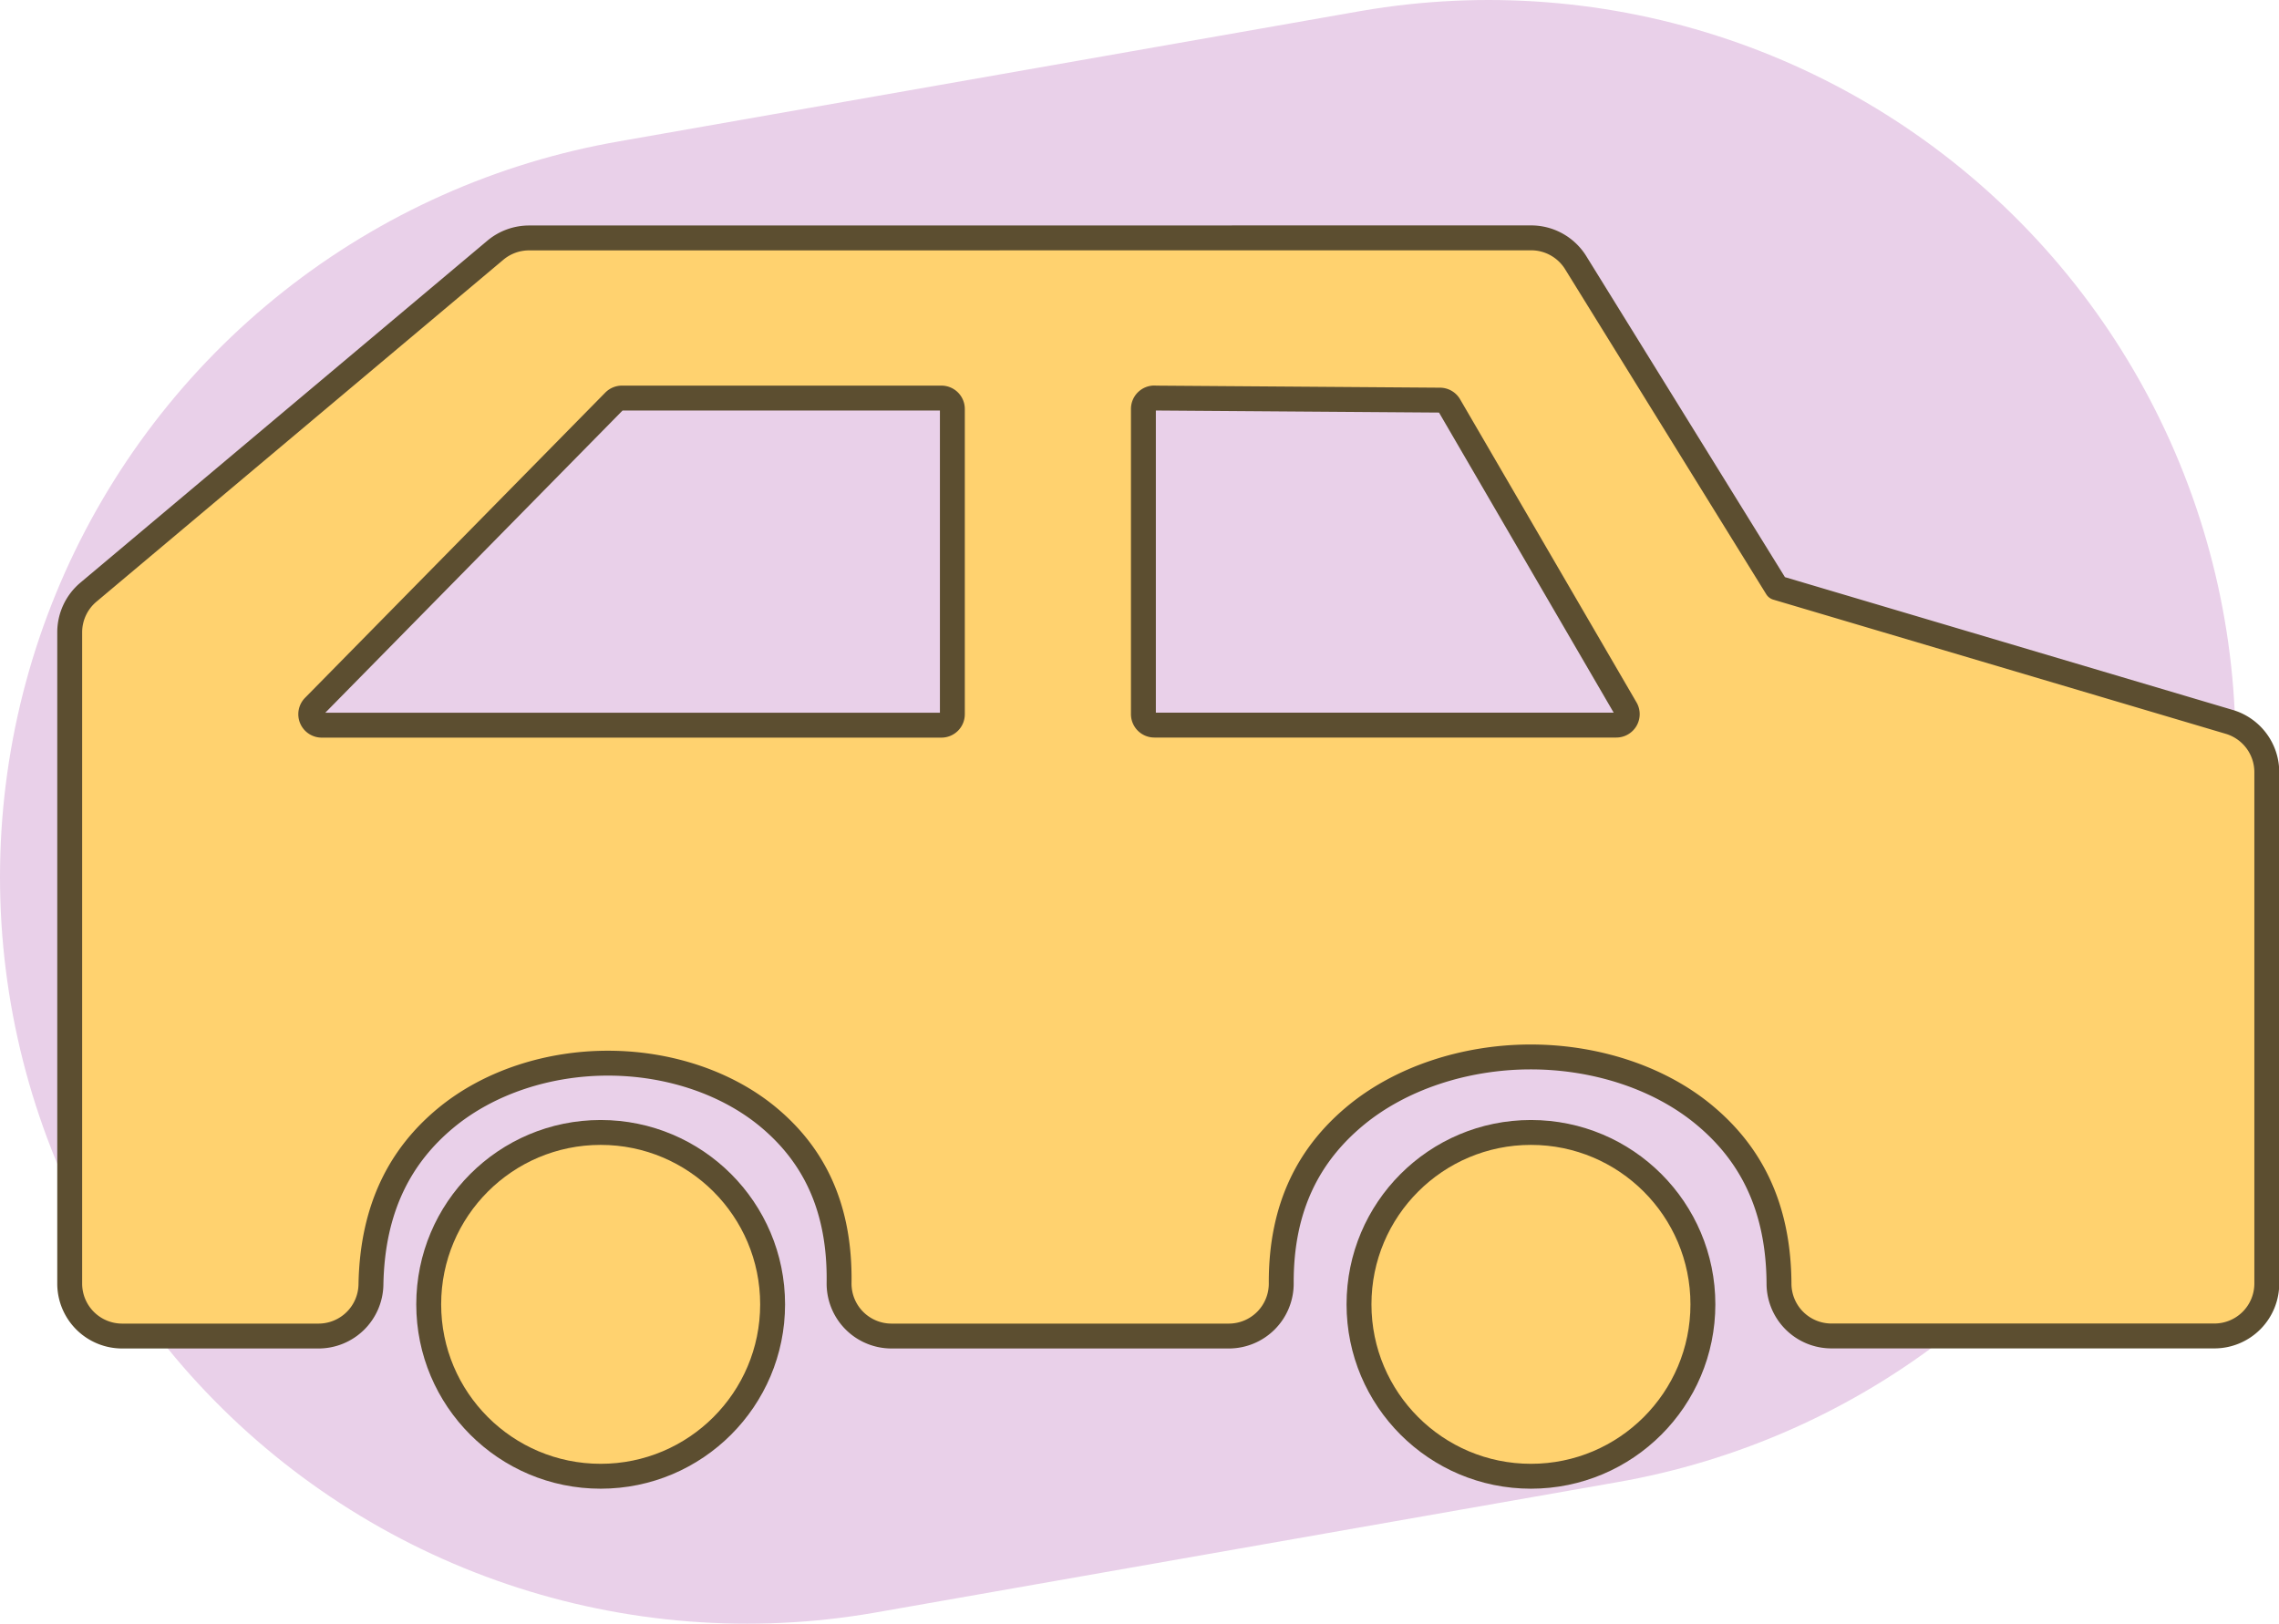
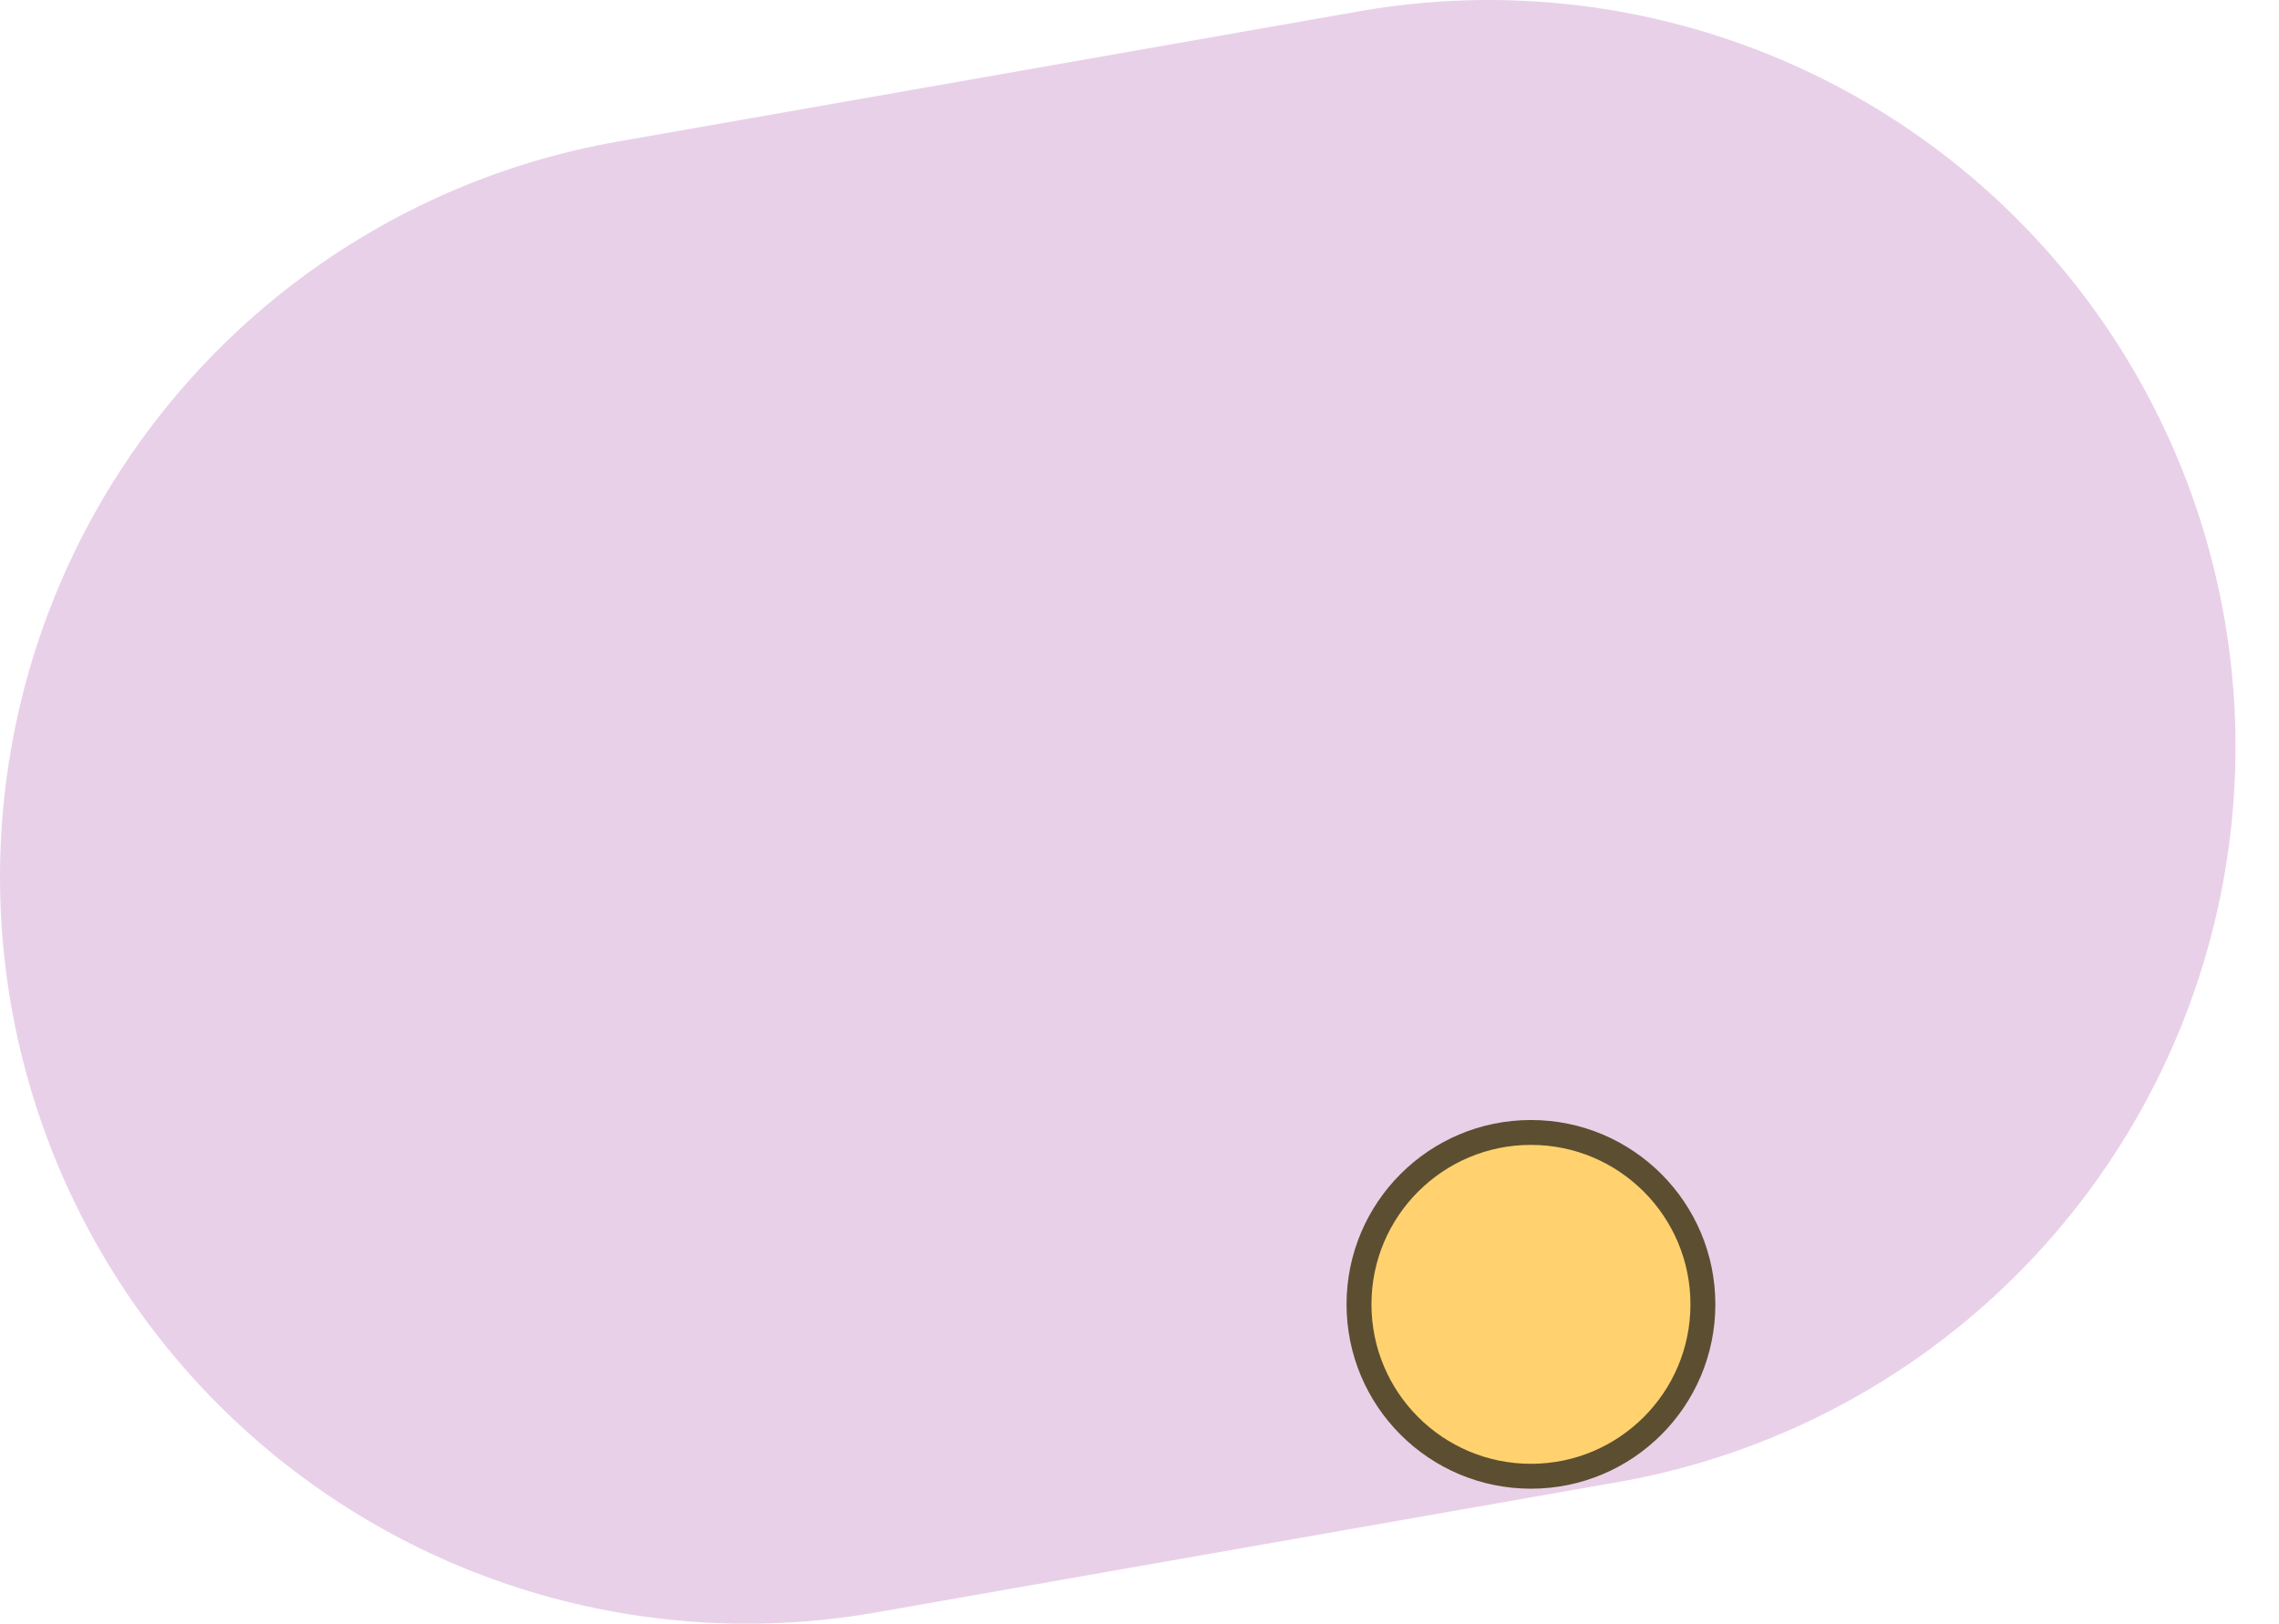
<svg xmlns="http://www.w3.org/2000/svg" xmlns:ns1="http://sodipodi.sourceforge.net/DTD/sodipodi-0.dtd" xmlns:ns2="http://www.inkscape.org/namespaces/inkscape" width="27.462mm" height="19.571mm" version="1.1" viewBox="0 0 27.462 19.571" id="svg21" ns1:docname="M_annonces_vehicules.svg" xml:space="preserve" ns2:version="1.2.2 (b0a8486541, 2022-12-01)">
  <ns1:namedview id="namedview23" pagecolor="#ffffff" bordercolor="#999999" borderopacity="1" ns2:showpageshadow="0" ns2:pageopacity="0" ns2:pagecheckerboard="0" ns2:deskcolor="#d1d1d1" ns2:document-units="mm" showgrid="false" ns2:zoom="5.9150548" ns2:cx="19.103796" ns2:cy="39.982723" ns2:window-width="3440" ns2:window-height="1371" ns2:window-x="0" ns2:window-y="0" ns2:window-maximized="1" ns2:current-layer="svg21" />
  <defs id="defs11" />
  <path style="fill:none;stroke:#e9d0e9;stroke-width:18;stroke-linecap:round;stroke-linejoin:round;stroke-dasharray:none;stroke-opacity:1" d="M 9,10.571 17.938,9" id="path2396" ns1:nodetypes="cc" />
  <g display="none" id="g6" transform="translate(-87.582,-182.218)">
    <path d="m 101.62,187.14 h 3.219 c 0.132,0 0.17,0.124 0.238,0.237 l 1.9,3.204 c 0.067,0.113 -0.106,0.238 -0.238,0.238 h -5.119 c -0.132,0 -0.238,-0.106 -0.238,-0.238 v -3.204 c 0,-0.132 0.106,-0.237 0.238,-0.237 z" fill="#fafafa" stroke-linecap="round" stroke-linejoin="round" stroke-width="1.613" style="font-variation-settings:'wght' 300" id="path2" />
-     <path d="m 95.079,187.14 h 3.694 c 0.132,0 0.238,0.106 0.238,0.237 v 3.204 c 0,0.132 -0.106,0.238 -0.238,0.238 h -7.019 c -0.132,0 -0.332,-0.146 -0.238,-0.238 l 3.325,-3.204 c 0.095,-0.091 0.106,-0.237 0.238,-0.237 z" display="inline" fill="#fafafa" stroke-linecap="round" stroke-linejoin="round" stroke-width="1.613" style="font-variation-settings:'wght' 300" id="path4" />
+     <path d="m 95.079,187.14 h 3.694 c 0.132,0 0.238,0.106 0.238,0.237 c 0,0.132 -0.106,0.238 -0.238,0.238 h -7.019 c -0.132,0 -0.332,-0.146 -0.238,-0.238 l 3.325,-3.204 c 0.095,-0.091 0.106,-0.237 0.238,-0.237 z" display="inline" fill="#fafafa" stroke-linecap="round" stroke-linejoin="round" stroke-width="1.613" style="font-variation-settings:'wght' 300" id="path4" />
  </g>
  <g id="g1364" style="stroke:#5c4e30;stroke-width:0.3;stroke-linecap:round;stroke-linejoin:round;stroke-dasharray:none;stroke-opacity:1;paint-order:stroke fill markers" transform="translate(0.84,2.872)">
    <g id="path13" clip-path="none" transform="translate(-88.422,-185.09)" style="fill:#ffd26f;fill-opacity:1;stroke:#5c4e30;stroke-width:0.3;stroke-linecap:round;stroke-linejoin:round;stroke-dasharray:none;stroke-opacity:1;paint-order:stroke fill markers">
-       <path id="path1280" style="color:#000000;fill:#ffd26f;fill-opacity:1;stroke:#5c4e30;stroke-width:0.3;stroke-linecap:round;stroke-linejoin:round;stroke-dasharray:none;stroke-opacity:1;paint-order:stroke fill markers" d="m 93.959,185.086 a 0.632,0.632 0 0 0 -0.408,0.148 l -4.905,4.123 A 0.632,0.632 0 0 0 88.422,189.84 v 7.849 a 0.632,0.632 0 0 0 0.633,0.633 h 2.364 a 0.632,0.632 0 0 0 0.633,-0.621 c 0.017,-0.941 0.37,-1.564 0.895,-2.002 0.524,-0.437 1.249,-0.67 1.977,-0.666 0.728,0.003 1.443,0.242 1.949,0.678 0.506,0.435 0.833,1.048 0.82,1.97 a 0.632,0.632 0 0 0 0.633,0.641 h 4.062 a 0.632,0.632 0 0 0 0.633,-0.635 c -0.004,-0.939 0.349,-1.569 0.895,-2.022 0.546,-0.452 1.315,-0.703 2.092,-0.707 0.777,-0.004 1.546,0.238 2.095,0.687 0.55,0.45 0.911,1.085 0.916,2.047 a 0.632,0.632 0 0 0 0.633,0.629 h 4.612 a 0.632,0.632 0 0 0 0.633,-0.633 v -6.162 a 0.632,0.632 0 0 0 -0.453,-0.607 l -5.451,-1.617 -2.424,-3.918 a 0.632,0.632 0 0 0 -0.537,-0.299 z m 1.119,1.93 h 3.847 a 0.132,0.132 0 0 1 0.133,0.131 v 3.679 a 0.132,0.132 0 0 1 -0.133,0.133 h -7.465 a 0.132,0.132 0 0 1 -0.094,-0.226 l 3.617,-3.678 a 0.132,0.132 0 0 1 0.094,-0.039 z m 6.416,0 3.44,0.025 a 0.132,0.132 0 0 1 0.113,0.066 l 2.125,3.652 a 0.132,0.132 0 0 1 -0.113,0.199 h -5.566 a 0.132,0.132 0 0 1 -0.133,-0.133 v -3.679 a 0.132,0.132 0 0 1 0.134,-0.131 z" />
-     </g>
-     <circle cx="6.398" cy="12.85" r="2.072" style="font-variation-settings:'wght' 300;fill:#ffd26f;fill-opacity:1;stroke:#5c4e30;stroke-width:0.3;stroke-linecap:round;stroke-linejoin:round;stroke-dasharray:none;stroke-opacity:1;paint-order:stroke fill markers" id="circle15" />
+       </g>
    <circle cx="17.608" cy="12.85" r="2.072" style="font-variation-settings:'wght' 300;fill:#ffd26f;fill-opacity:1;stroke:#5c4e30;stroke-width:0.3;stroke-linecap:round;stroke-linejoin:round;stroke-dasharray:none;stroke-opacity:1;paint-order:stroke fill markers" id="circle17" />
  </g>
  <g id="path1262" transform="translate(0.84,2.872)" />
  <g id="path1264" transform="translate(0.84,2.872)" />
</svg>